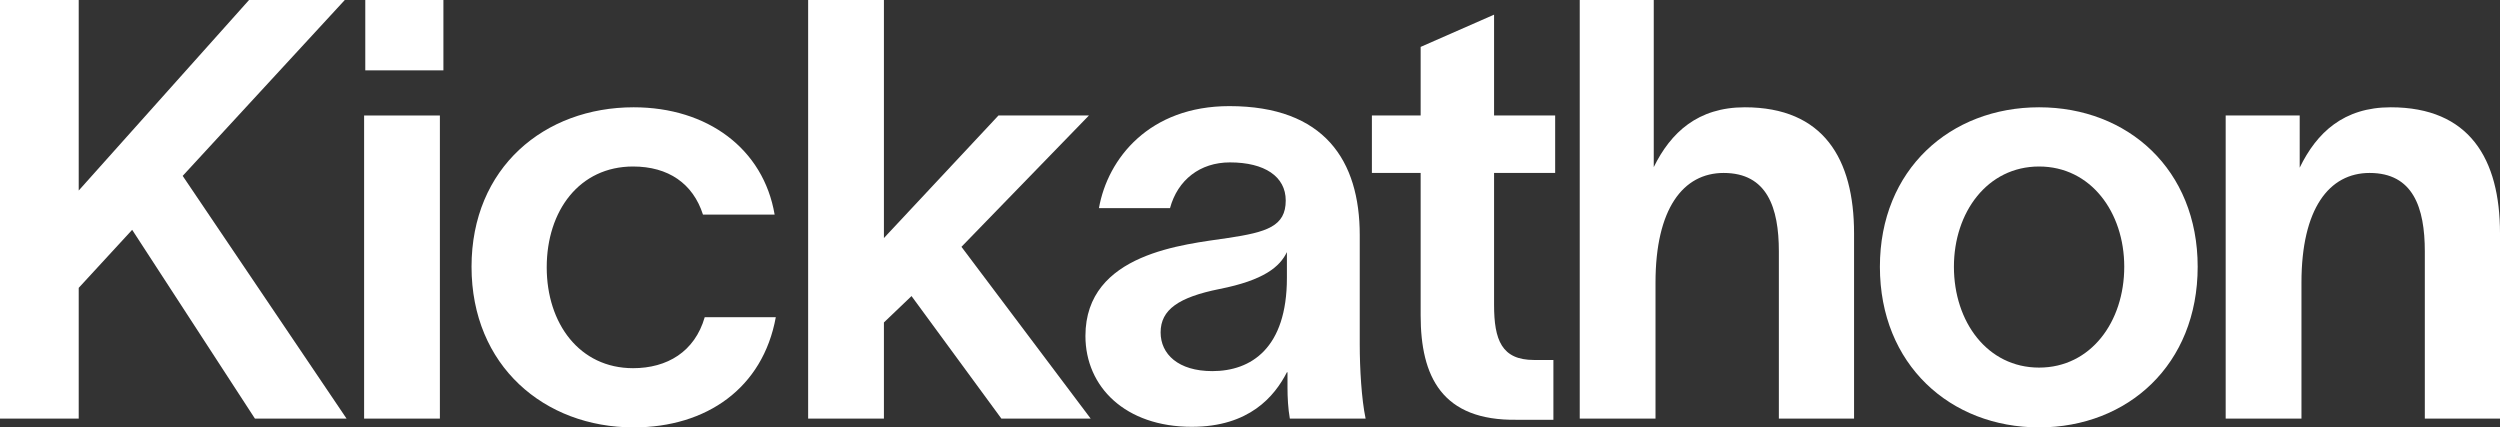
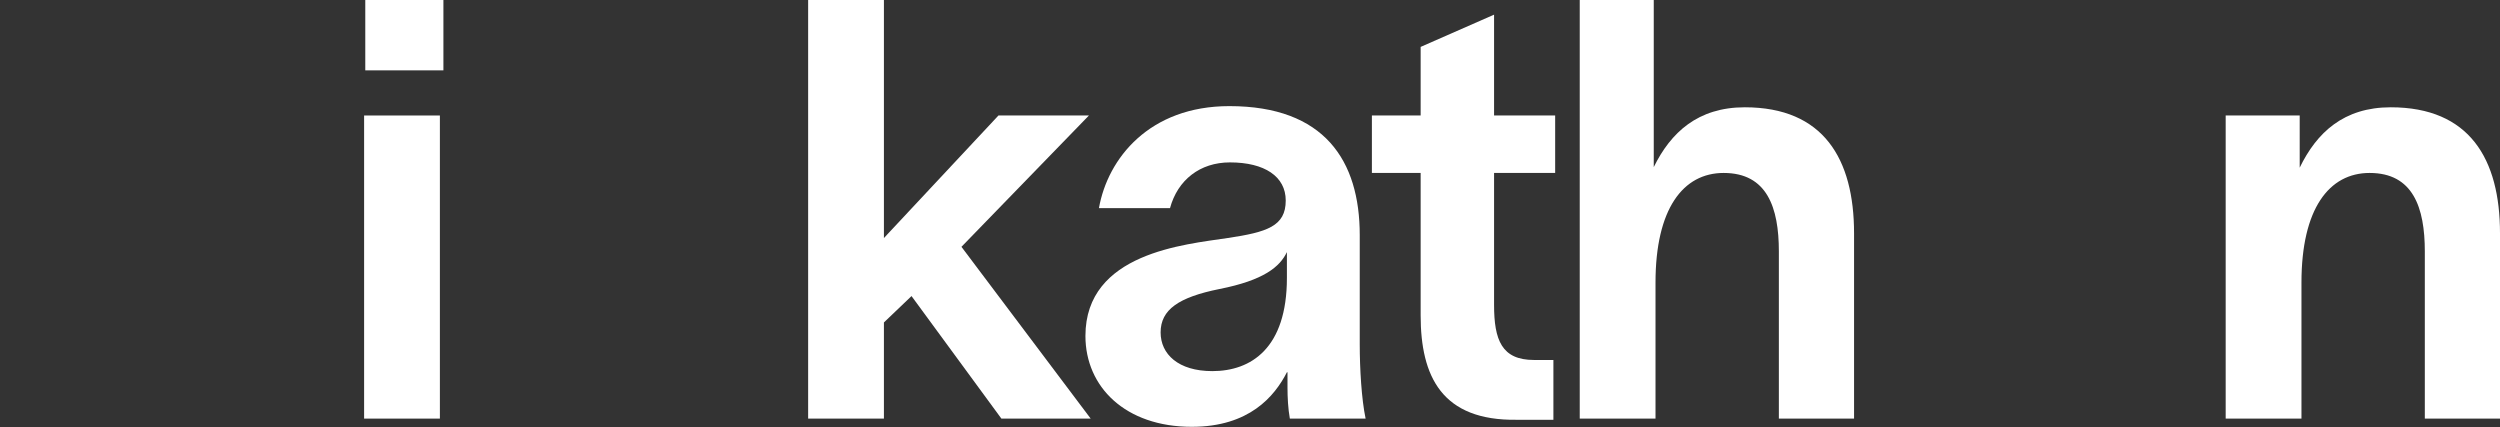
<svg xmlns="http://www.w3.org/2000/svg" width="1398" height="239" viewBox="0 0 1398 239" fill="none">
  <rect x="0" y="0" width="1398" height="239" fill="#333333" stroke="none" />
-   <path d="M142.556 234.082H193.797L102.154 98.354L192.812 0H139.271L44.015 106.55V0H0V234.082H44.015V160.973L73.906 128.516L142.556 234.082Z" fill="white" />
  <path d="M247.954 39.342V0H204.267V39.342H247.954ZM203.61 234.082H245.983V64.586H203.61V234.082Z" fill="white" />
-   <path d="M433.83 177.365H394.085C388.501 196.708 373.063 205.888 354.011 205.888C324.12 205.888 305.726 180.971 305.726 149.498C305.726 117.697 324.12 93.108 354.011 93.108C373.719 93.108 387.515 102.616 393.099 119.992H433.173C426.932 83.273 395.727 59.996 354.34 59.996C304.412 59.996 263.682 93.764 263.682 149.17C263.682 204.576 304.412 239 354.34 239C395.07 239 426.603 217.034 433.83 177.365Z" fill="white" />
  <path d="M559.98 234.082H609.907L537.644 138.023L608.922 64.586H558.338L494.286 133.106V0H451.913V234.082H494.286V180.316L509.724 165.562L559.98 234.082Z" fill="white" />
  <path d="M760.367 192.774V131.466C760.367 89.83 740.659 59.34 687.447 59.34C642.775 59.34 619.454 88.519 614.527 116.385H654.271C658.542 100.649 671.023 90.814 687.776 90.814C707.155 90.814 718.98 98.682 718.98 112.123C718.98 126.549 708.469 129.827 686.462 133.106C662.812 136.712 606.972 141.302 606.972 187.856C606.972 216.379 629.308 238.672 666.425 238.672C698.615 238.672 712.739 221.624 719.637 208.182H719.966V216.706C719.966 222.28 720.294 228.509 721.279 234.082H763.652C761.353 223.263 760.367 205.888 760.367 192.774ZM677.921 207.527C658.87 207.527 649.016 198.019 649.016 185.889C649.016 173.103 659.199 166.218 681.863 161.628C706.827 156.711 715.695 149.17 719.637 140.974V155.399C719.637 194.741 699.6 207.527 677.921 207.527Z" fill="white" />
  <path d="M869.645 96.715V64.586H835.484V8.196L794.426 26.228V64.586H767.163V96.715H794.426V176.381C794.426 210.477 806.251 235.394 848.295 234.738H868.66V201.298H857.82C839.755 201.298 835.484 190.151 835.484 170.48V96.715H869.645Z" fill="white" />
  <path d="M883.39 234.082H925.762V158.022C925.762 116.713 941.2 96.715 963.865 96.715C988.172 96.715 994.741 116.058 994.741 140.646V234.082H1036.79V130.483C1036.79 88.846 1019.7 59.996 975.69 59.996C949.412 59.996 934.303 74.093 924.777 93.436V0H883.39V234.082Z" fill="white" />
-   <path d="M1140.26 239C1189.85 239 1228.94 203.92 1228.94 149.17C1228.94 94.748 1189.85 59.996 1140.26 59.996C1090.66 59.996 1051.24 94.748 1051.24 149.17C1051.24 203.92 1090.66 239 1140.26 239ZM1140.26 205.56C1111.35 205.56 1092.63 179.988 1092.63 149.17C1092.63 118.68 1111.35 93.108 1140.26 93.108C1169.16 93.108 1187.88 118.68 1187.88 149.17C1187.88 179.988 1169.16 205.56 1140.26 205.56Z" fill="white" />
  <path d="M1244.6 234.082H1286.98V158.022C1286.98 116.713 1302.42 96.715 1325.08 96.715C1349.39 96.715 1355.96 116.058 1355.96 140.646V234.082H1398V130.483C1398 88.846 1380.92 59.996 1336.9 59.996C1310.63 59.996 1295.52 74.093 1285.99 93.764V64.586H1244.6V234.082Z" fill="white" />
</svg>